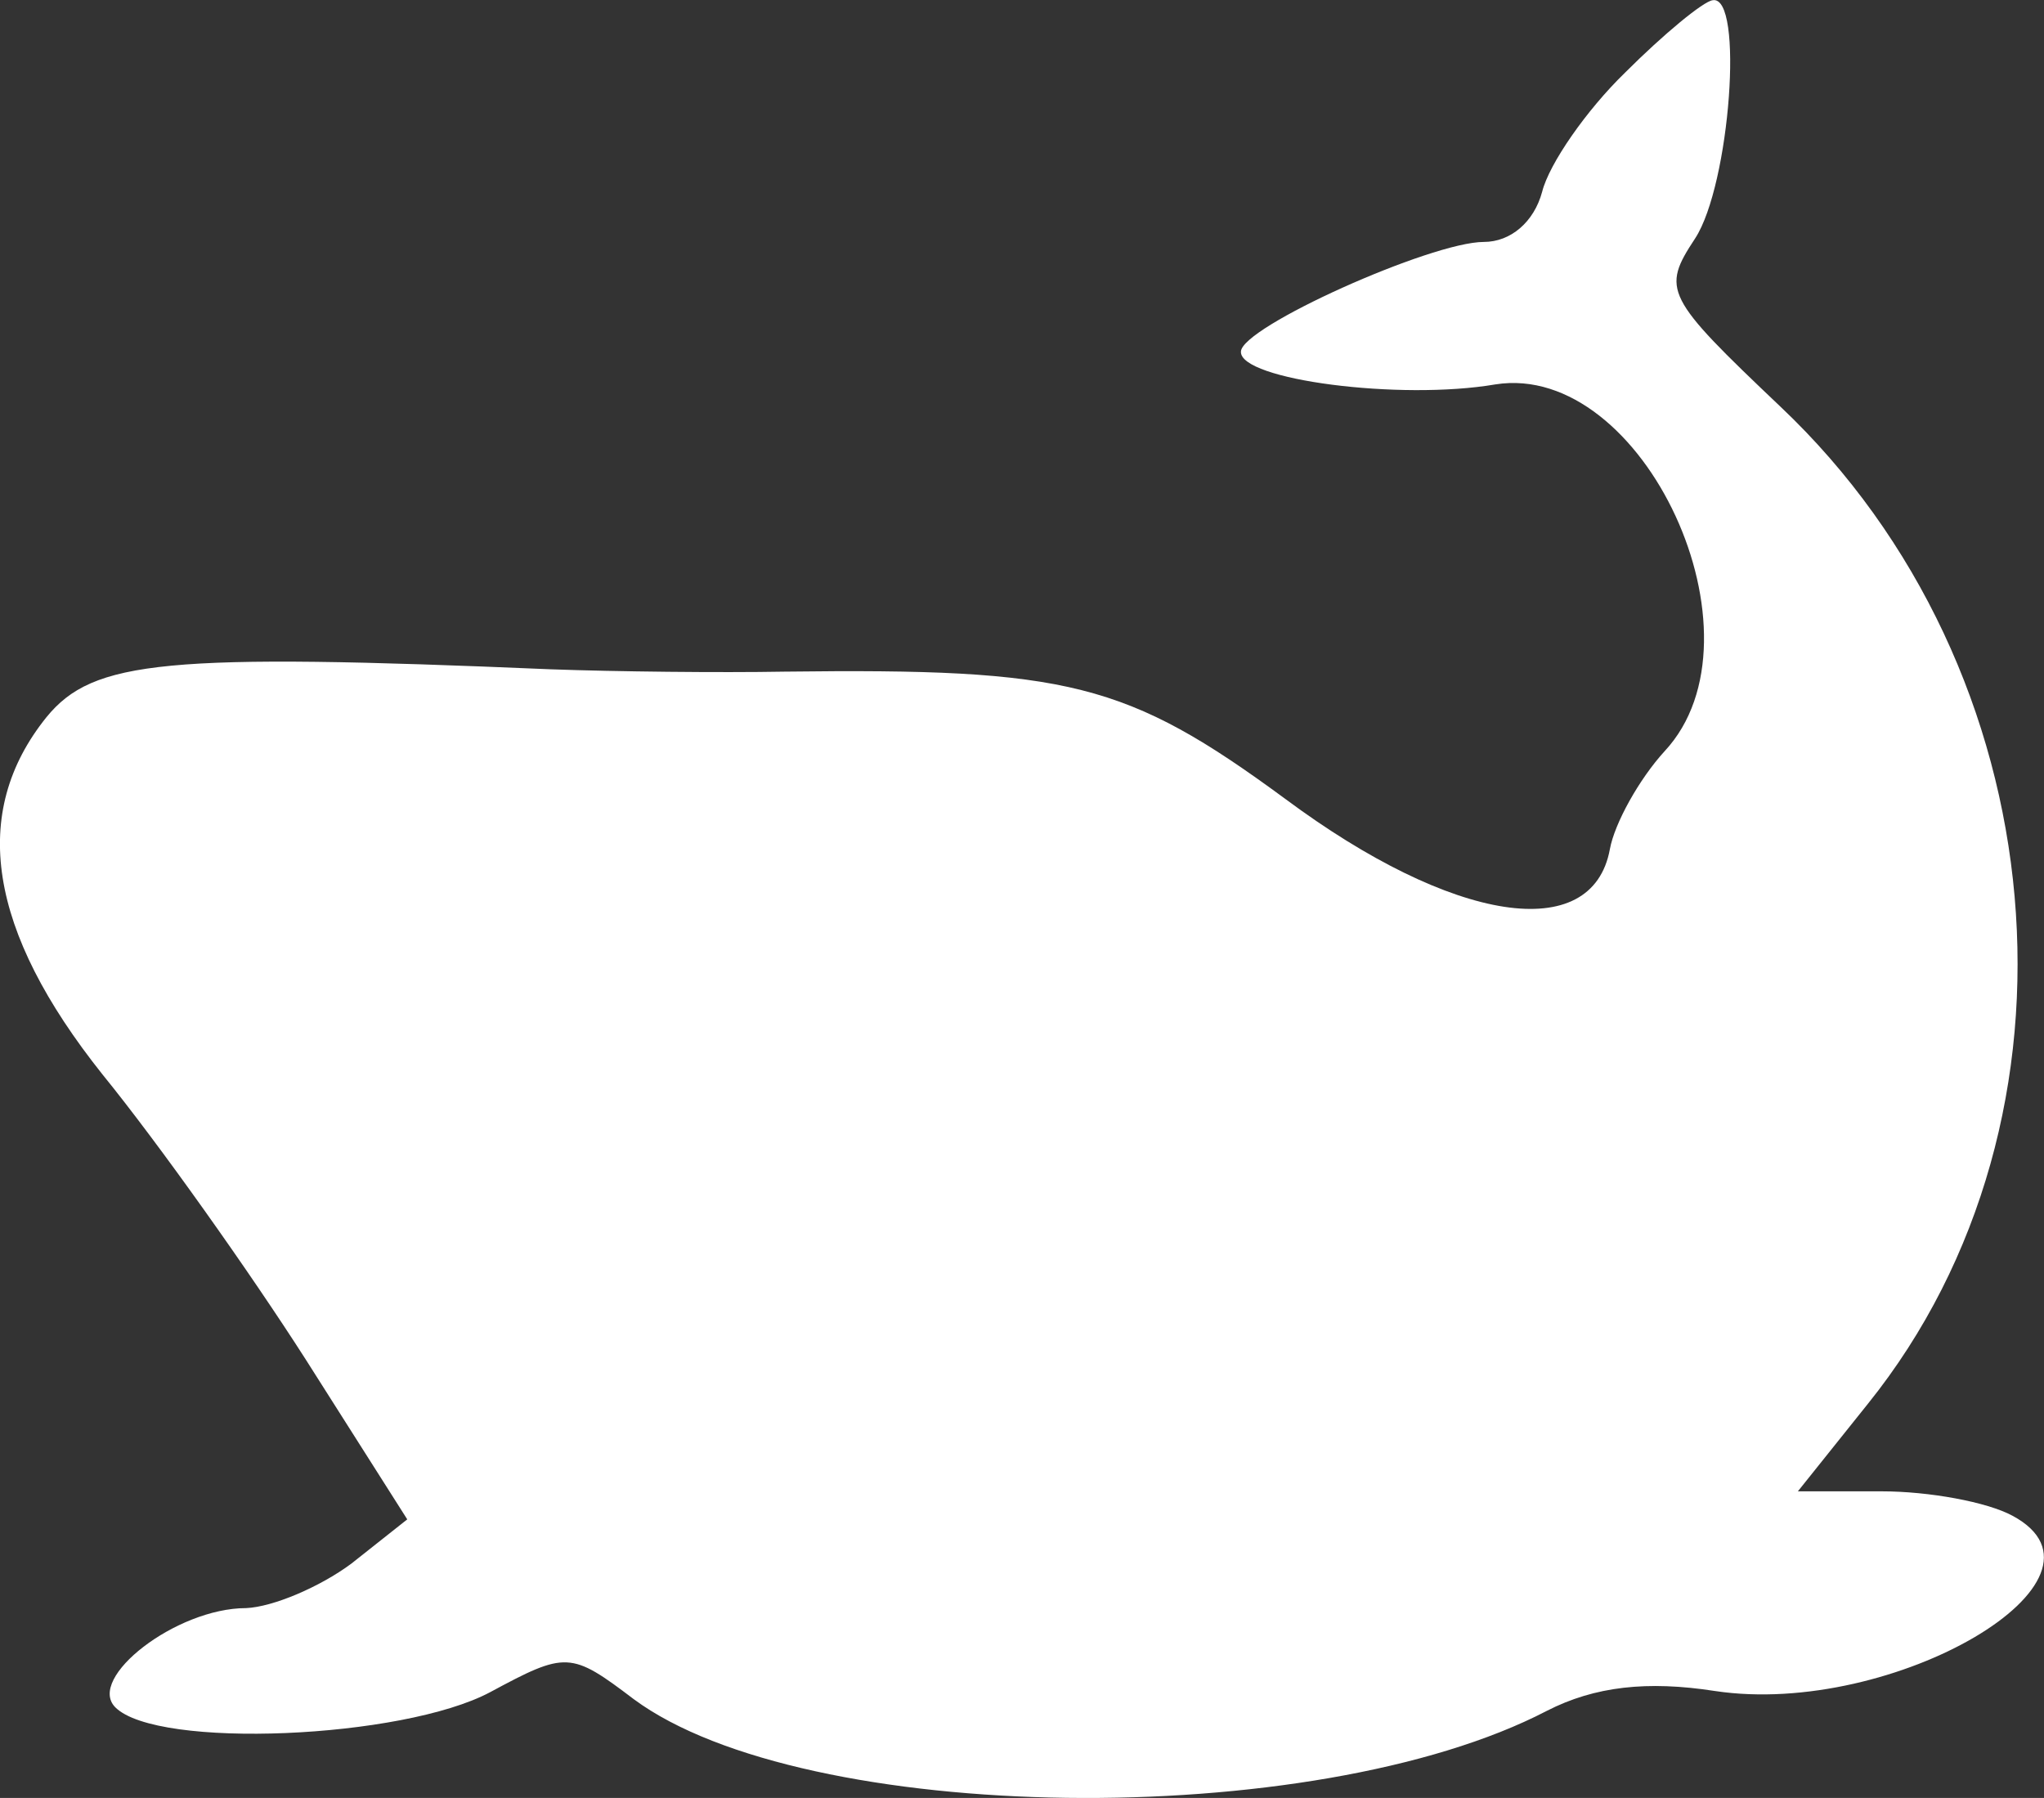
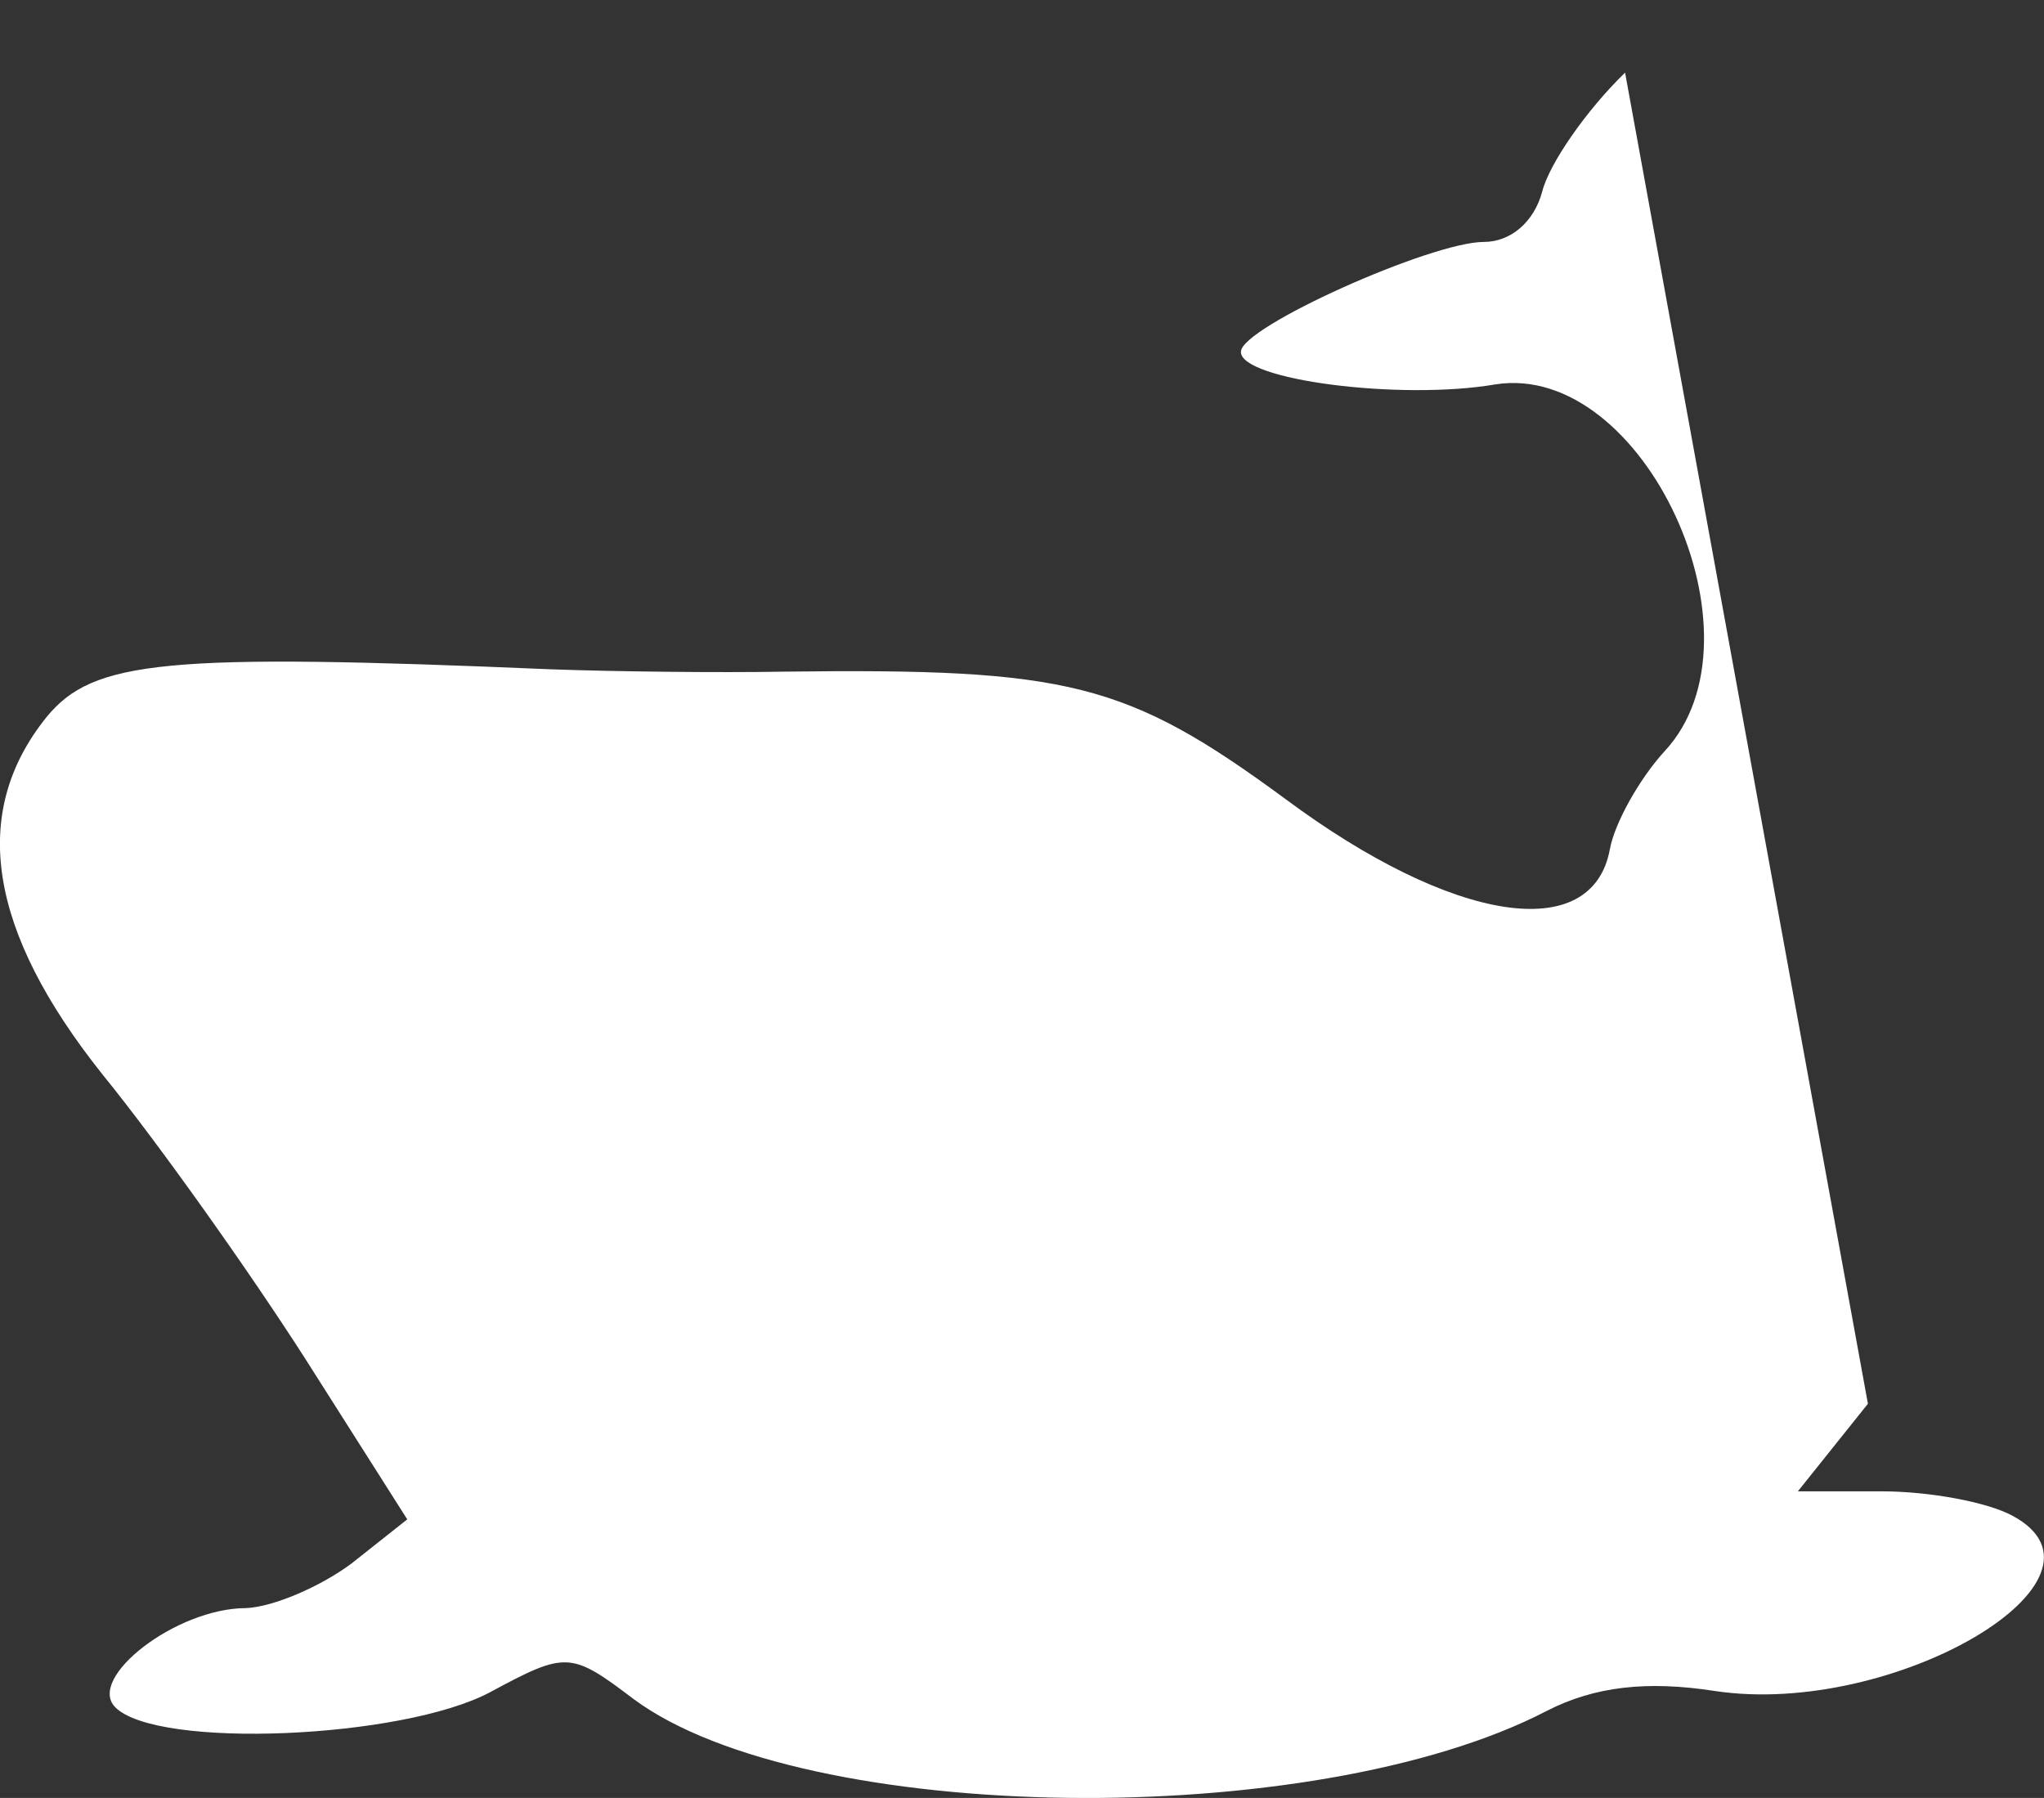
<svg xmlns="http://www.w3.org/2000/svg" version="1.0" preserveAspectRatio="xMidYMid meet" viewBox="22.91 23.14 87.53 76.99">
  <rect x="22.91" y="23.14" width="87.53" height="76.99" fill="#333333" stroke="none" />
  <g transform="translate(0,128) scale(0.05,-0.05)" fill="#ffffff" stroke="none">
-     <path d="M1850 2035 c-33 -32 -65 -78 -71 -102 -7 -26 -27 -43 -50 -43 -45 0 -208 -73 -208 -94 -1 -24 136 -42 218 -28 127 20 236 -216 145 -314 -22 -24 -43 -62 -47 -84 -15 -82 -134 -64 -278 43 -136 100 -186 112 -429 109 -55 -1 -145 0 -200 2 -330 14 -392 8 -432 -41 -66 -82 -50 -183 48 -306 48 -59 126 -169 174 -244 l87 -137 -48 -38 c-27 -20 -67 -37 -90 -38 -60 0 -137 -60 -112 -85 36 -36 246 -27 321 13 65 35 69 35 123 -6 146 -108 582 -114 782 -10 41 21 86 26 144 17 153 -23 355 96 255 150 -22 12 -72 21 -112 21 l-72 0 60 75 c197 245 163 629 -75 854 -99 94 -102 100 -73 144 30 46 42 209 15 204 -8 -1 -42 -29 -75 -62z" />
+     <path d="M1850 2035 c-33 -32 -65 -78 -71 -102 -7 -26 -27 -43 -50 -43 -45 0 -208 -73 -208 -94 -1 -24 136 -42 218 -28 127 20 236 -216 145 -314 -22 -24 -43 -62 -47 -84 -15 -82 -134 -64 -278 43 -136 100 -186 112 -429 109 -55 -1 -145 0 -200 2 -330 14 -392 8 -432 -41 -66 -82 -50 -183 48 -306 48 -59 126 -169 174 -244 l87 -137 -48 -38 c-27 -20 -67 -37 -90 -38 -60 0 -137 -60 -112 -85 36 -36 246 -27 321 13 65 35 69 35 123 -6 146 -108 582 -114 782 -10 41 21 86 26 144 17 153 -23 355 96 255 150 -22 12 -72 21 -112 21 l-72 0 60 75 z" />
  </g>
</svg>